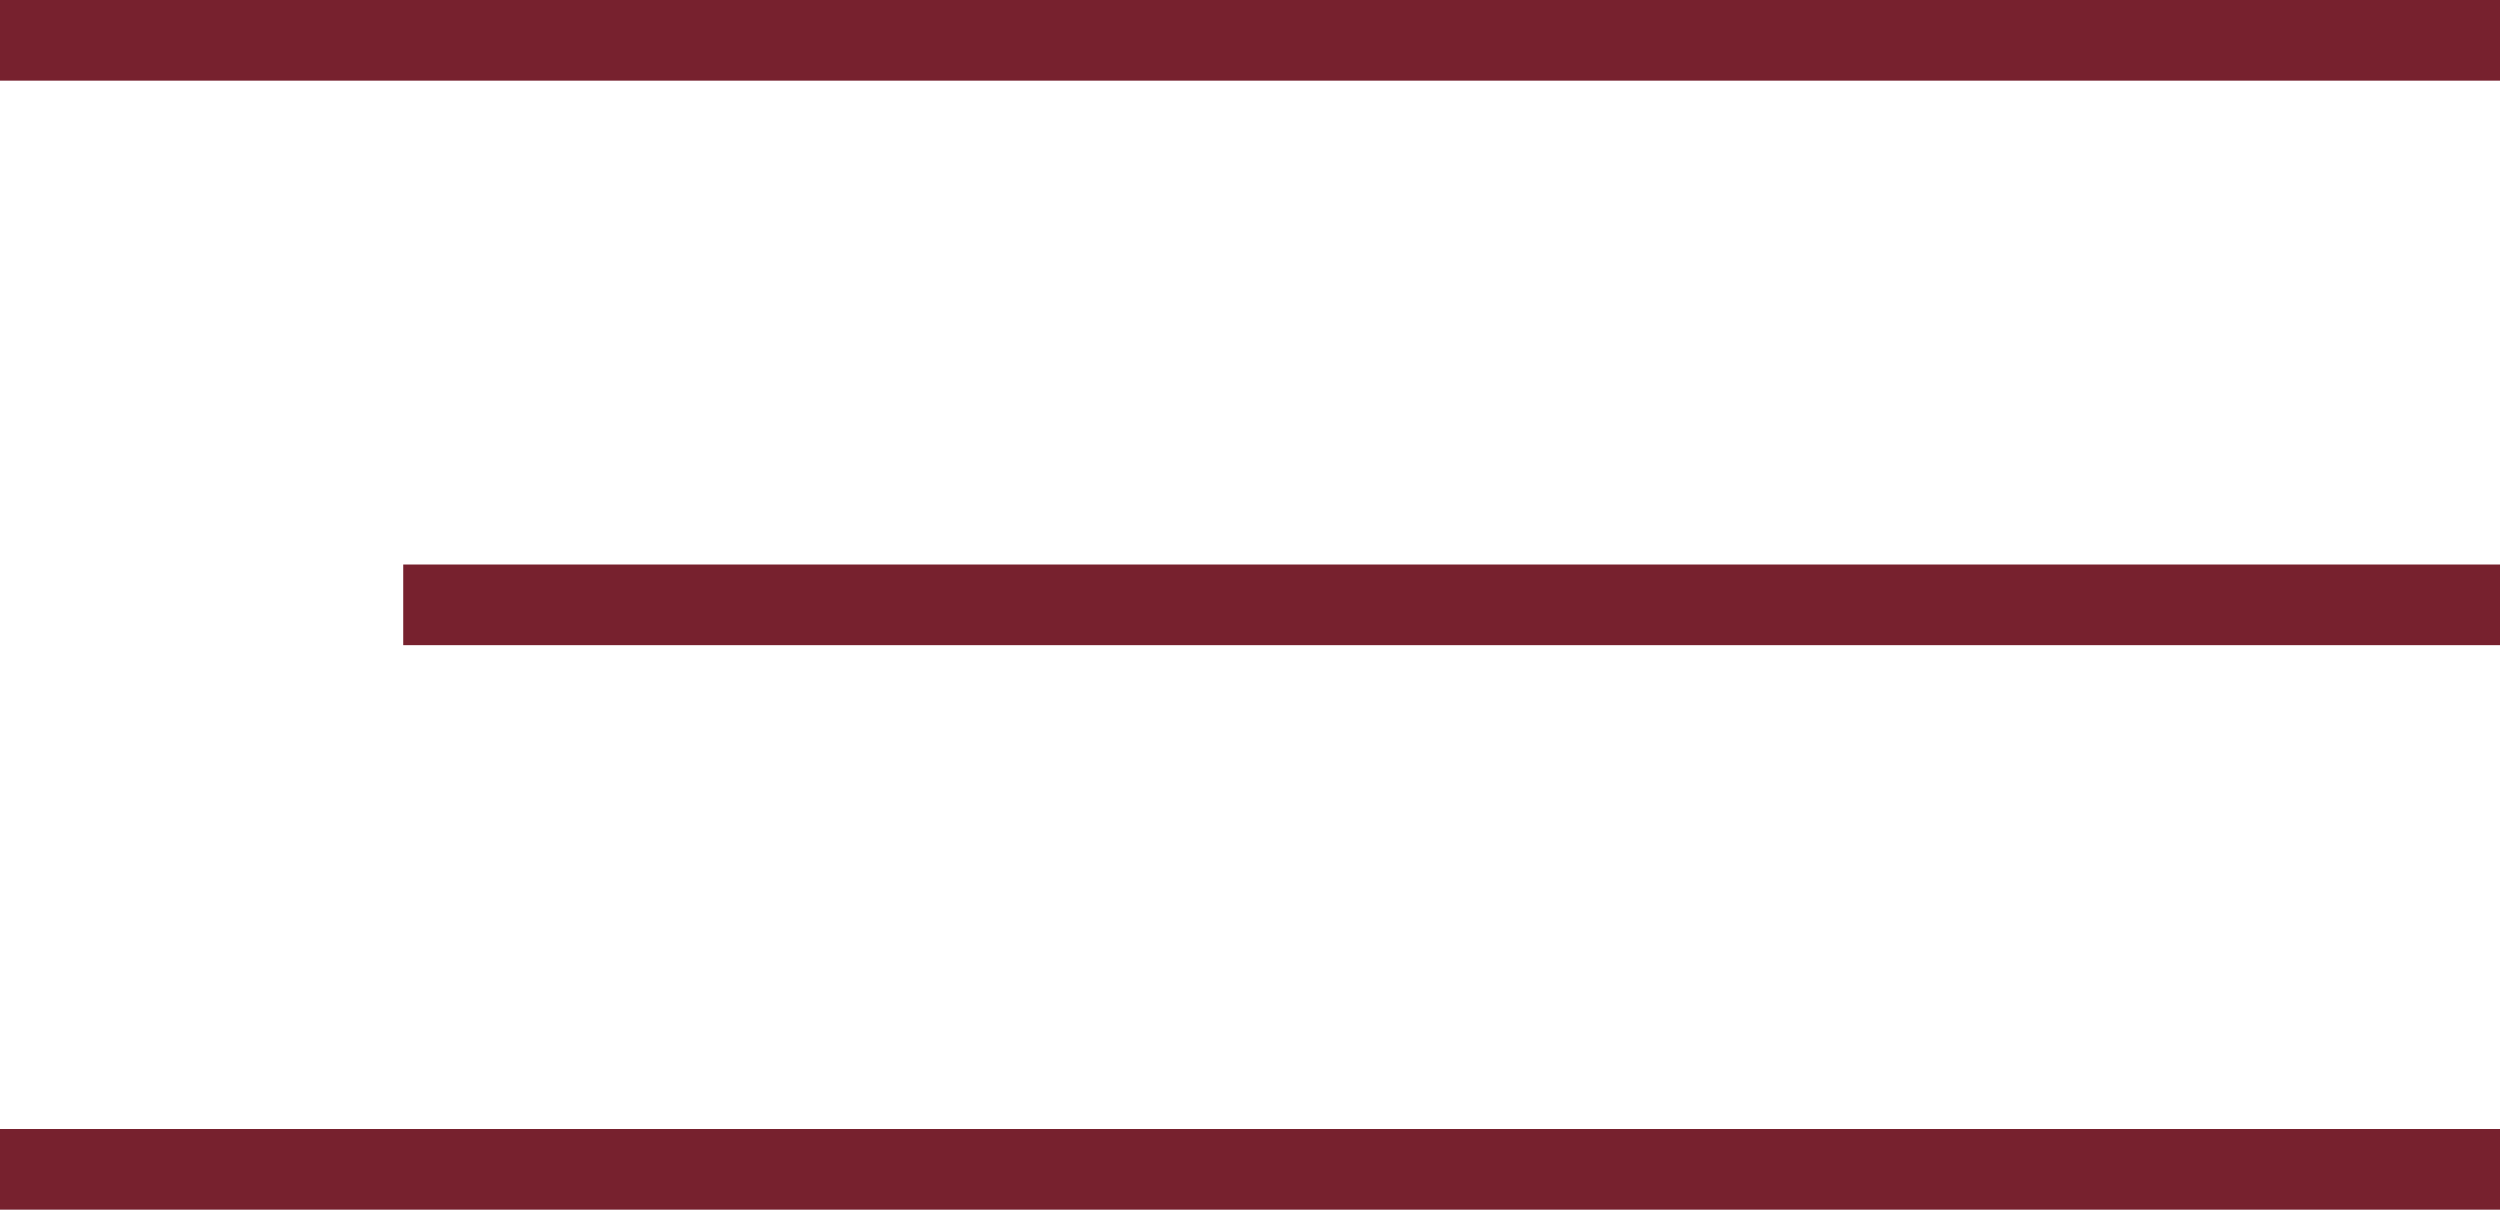
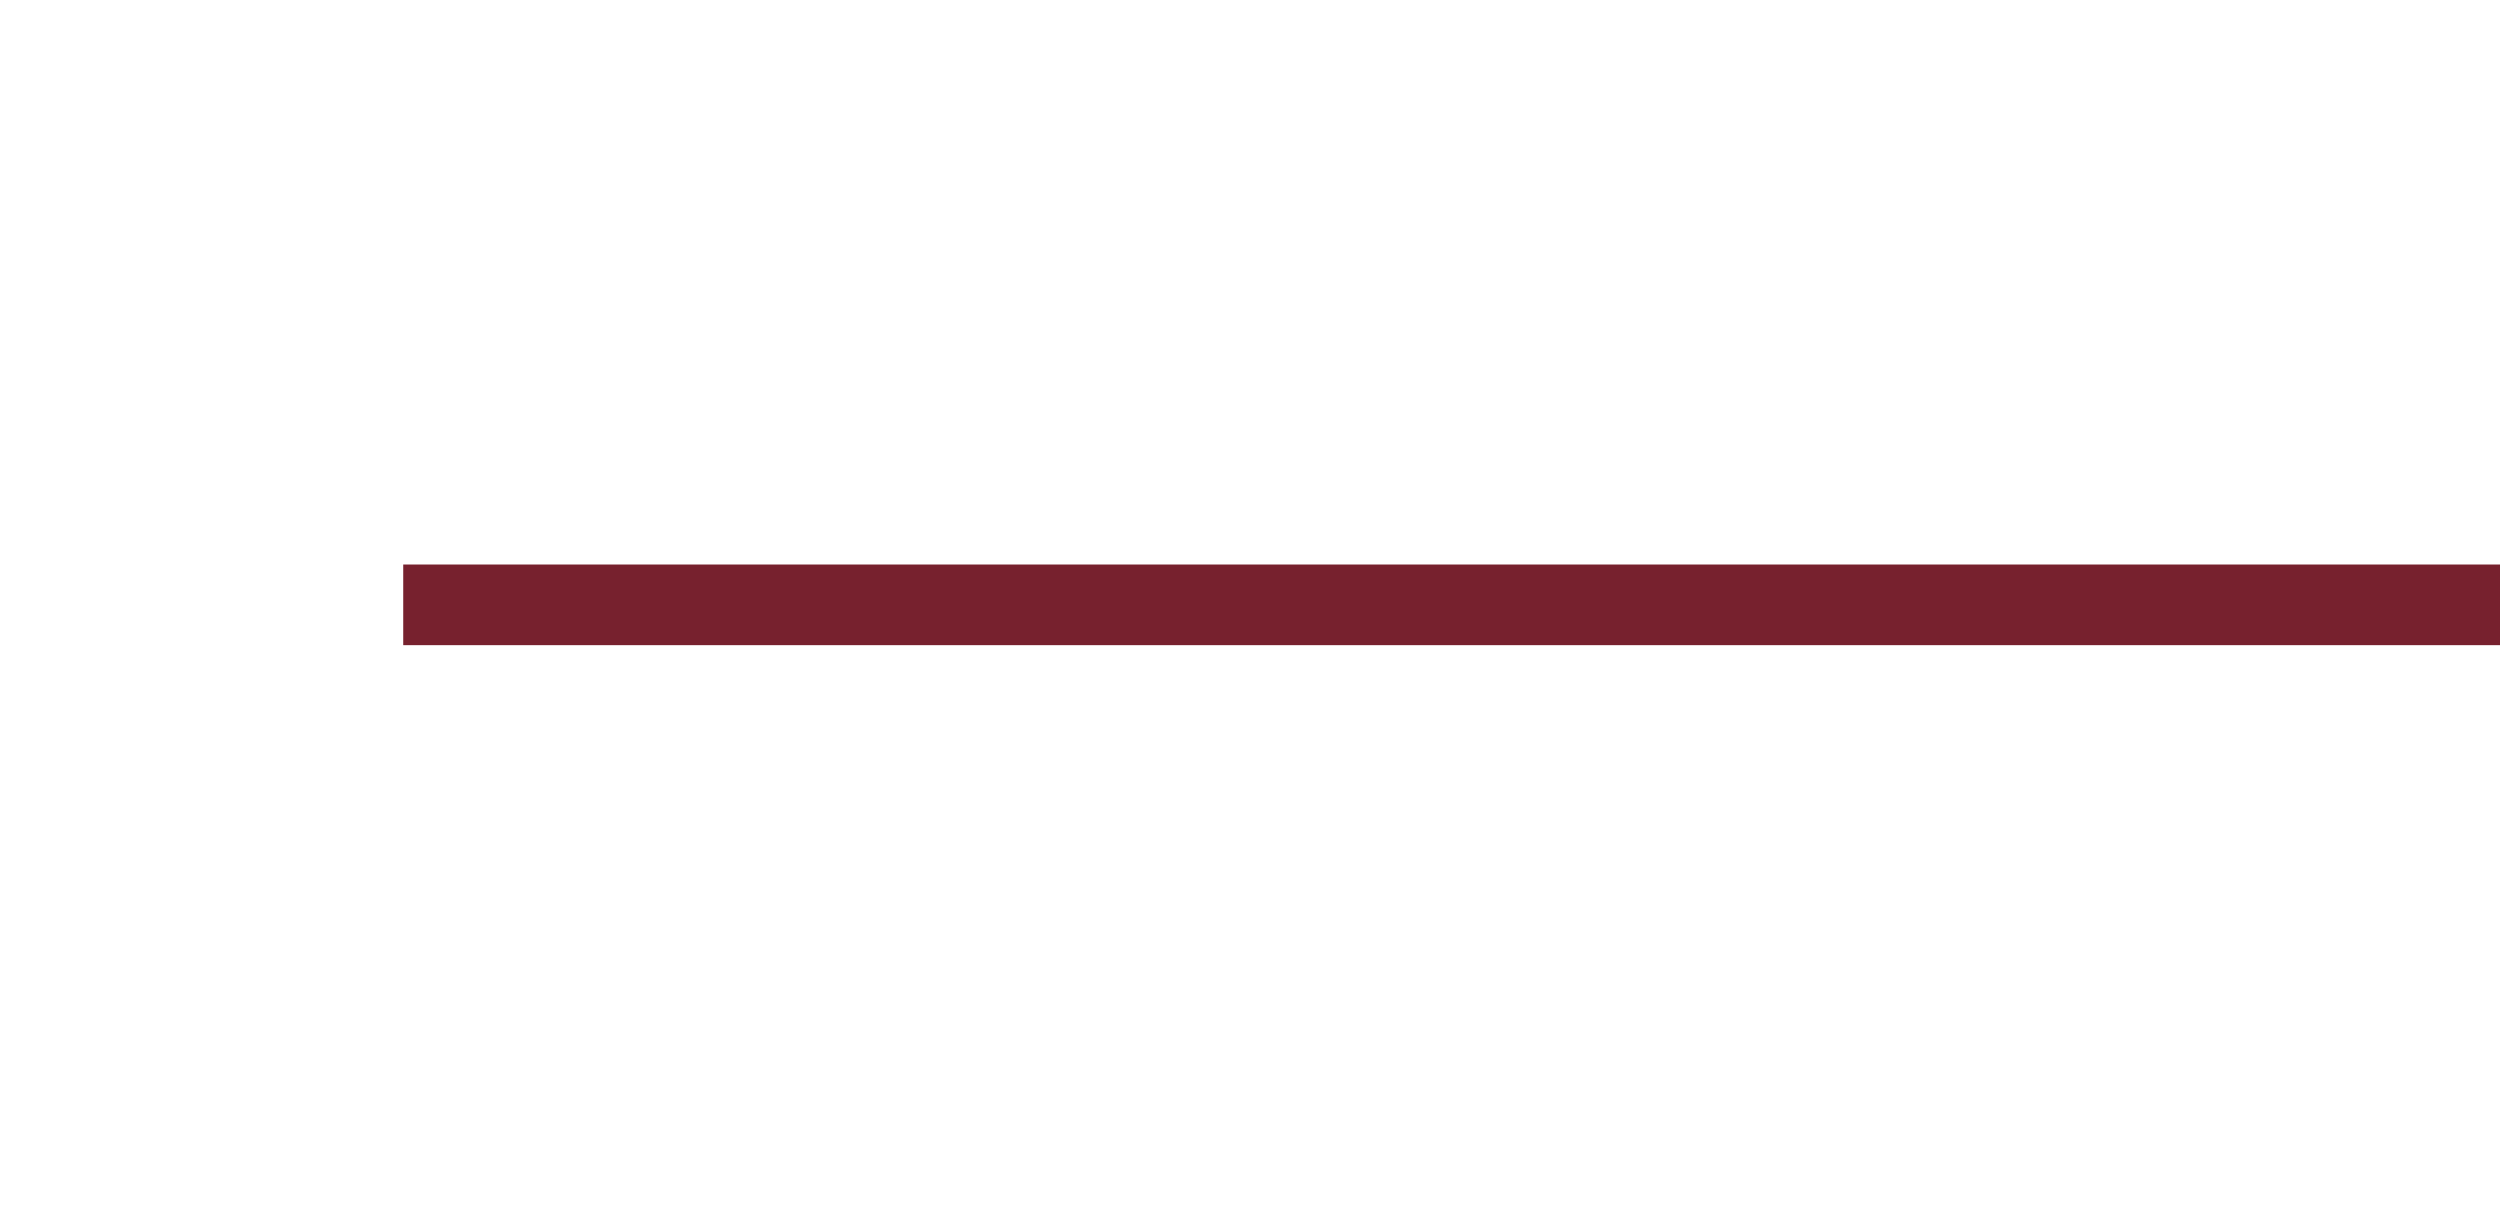
<svg xmlns="http://www.w3.org/2000/svg" width="31" height="15" viewBox="0 0 31 15" fill="none">
-   <line y1="0.5" x2="31" y2="0.5" stroke="#77212E" />
  <line x1="5" y1="7.5" x2="31" y2="7.5" stroke="#77212E" />
-   <line y1="14.5" x2="31" y2="14.5" stroke="#77212E" />
</svg>